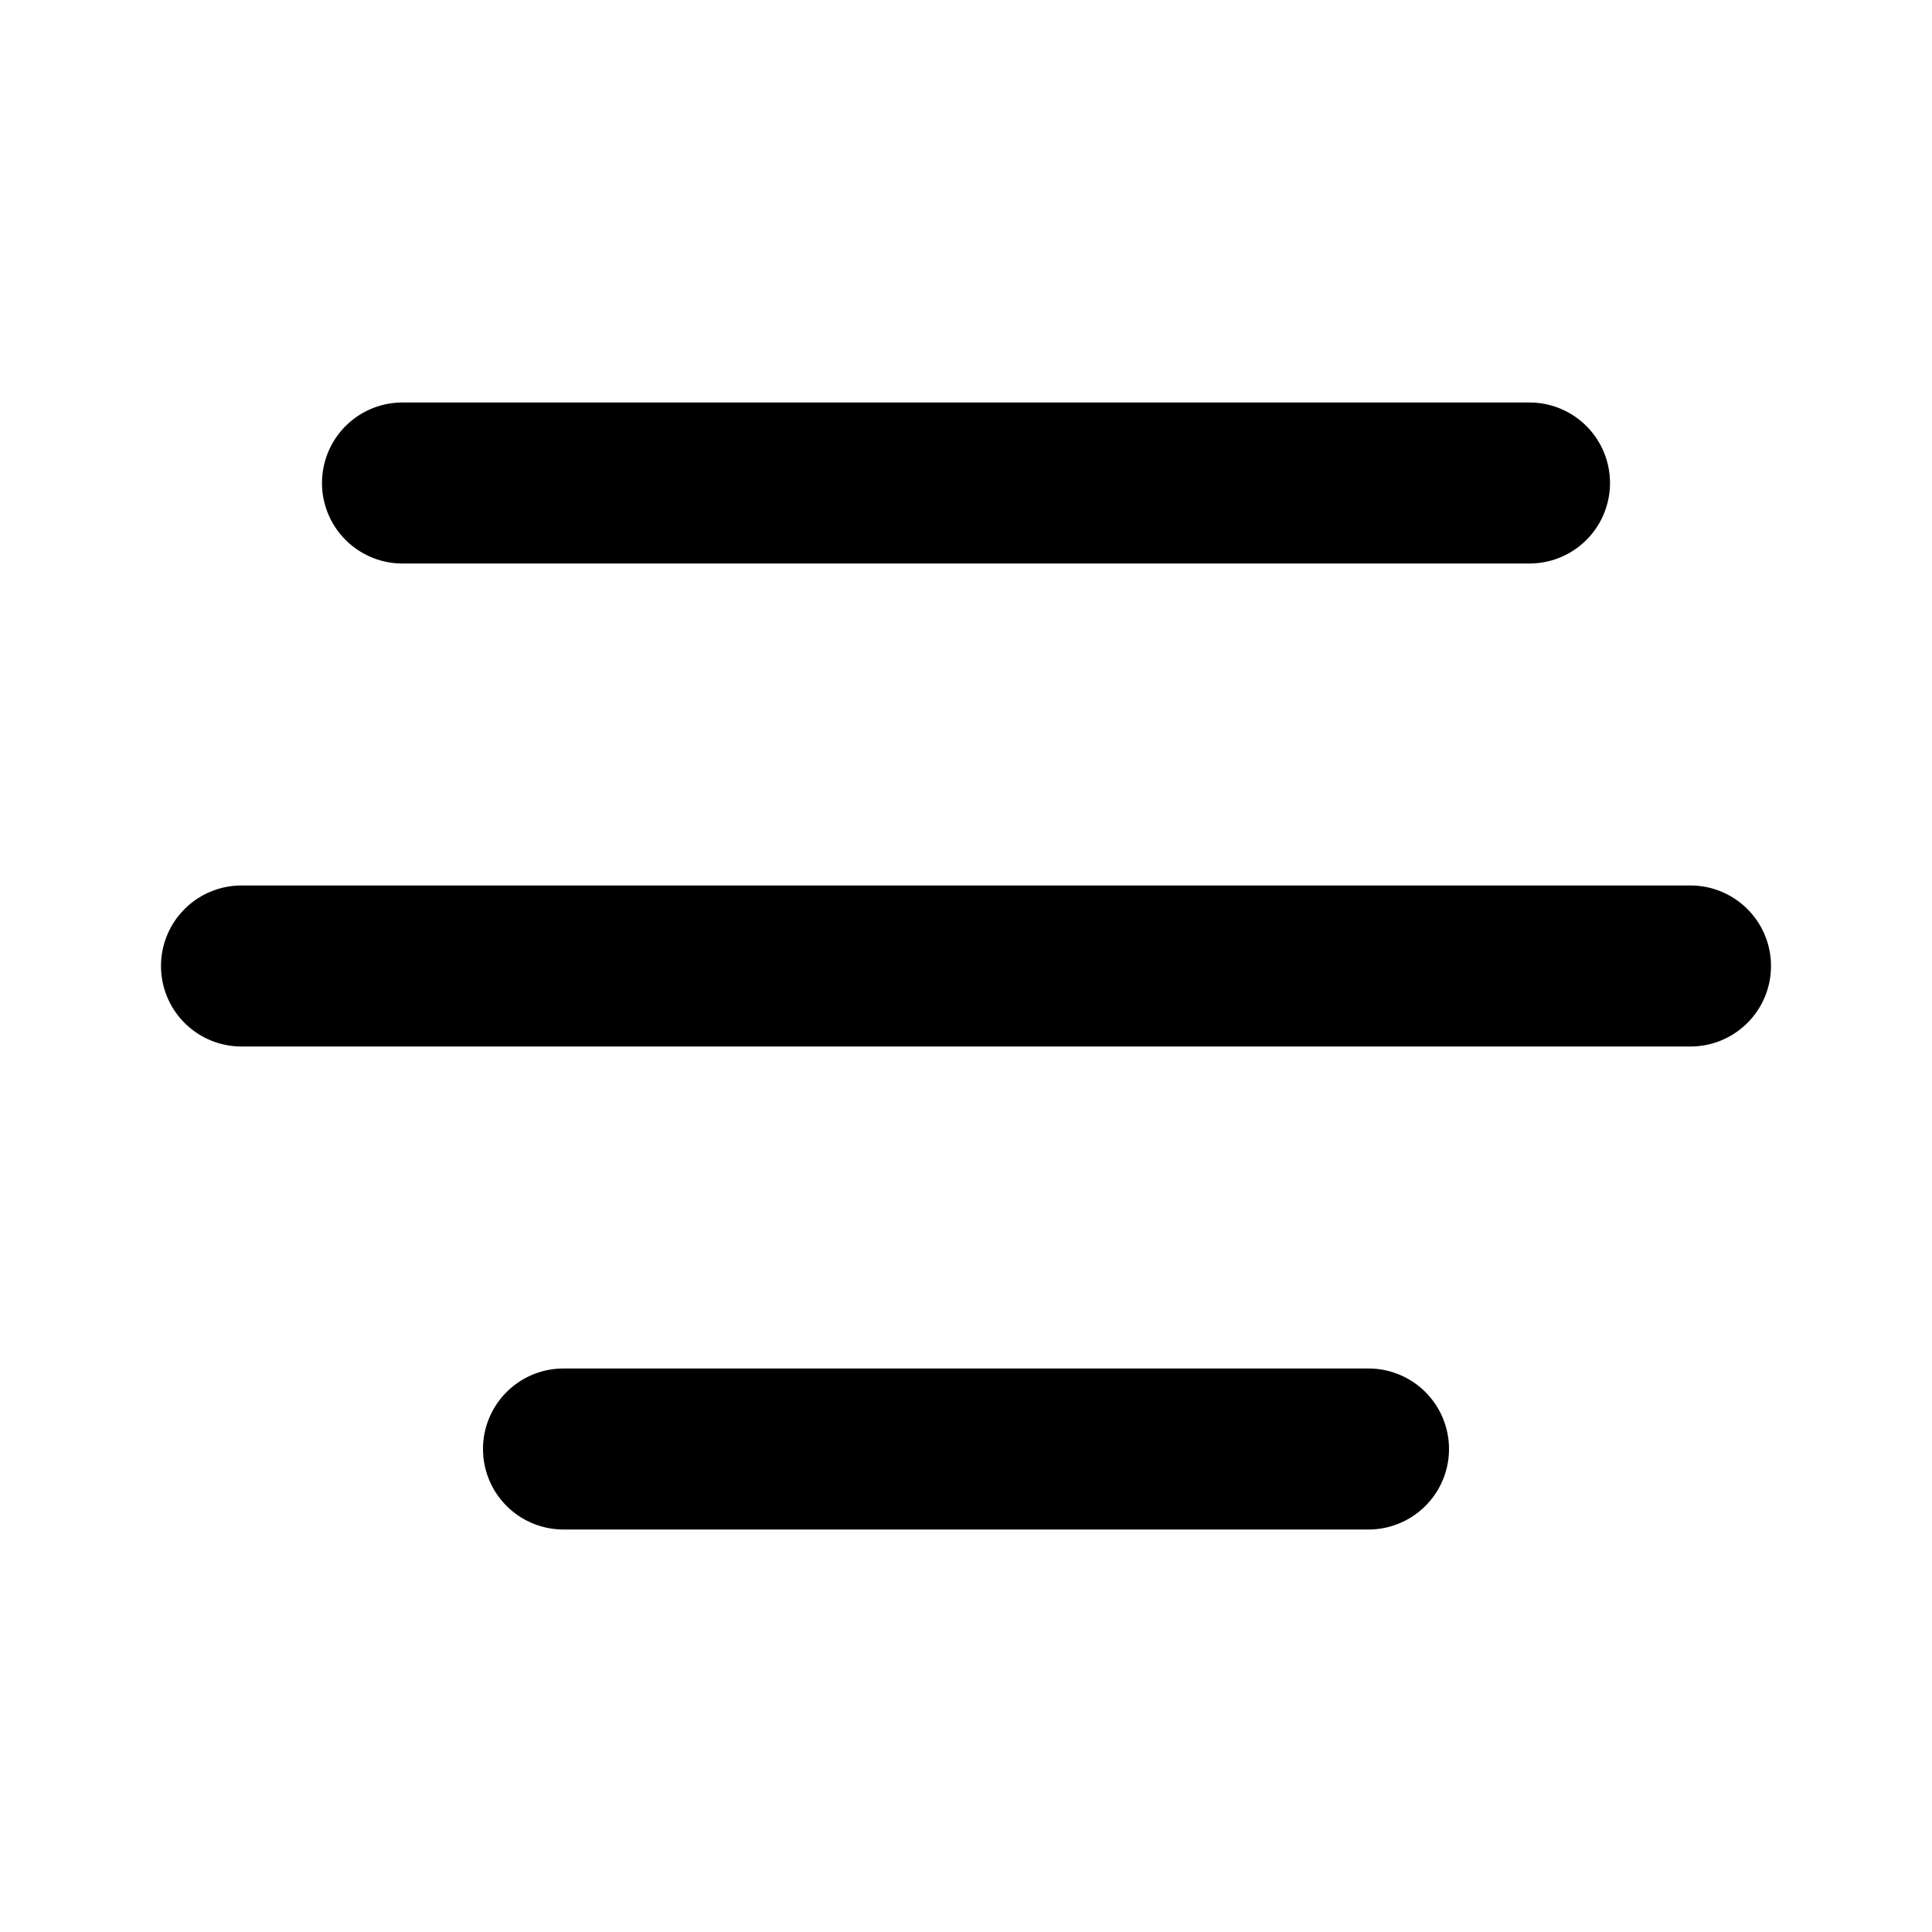
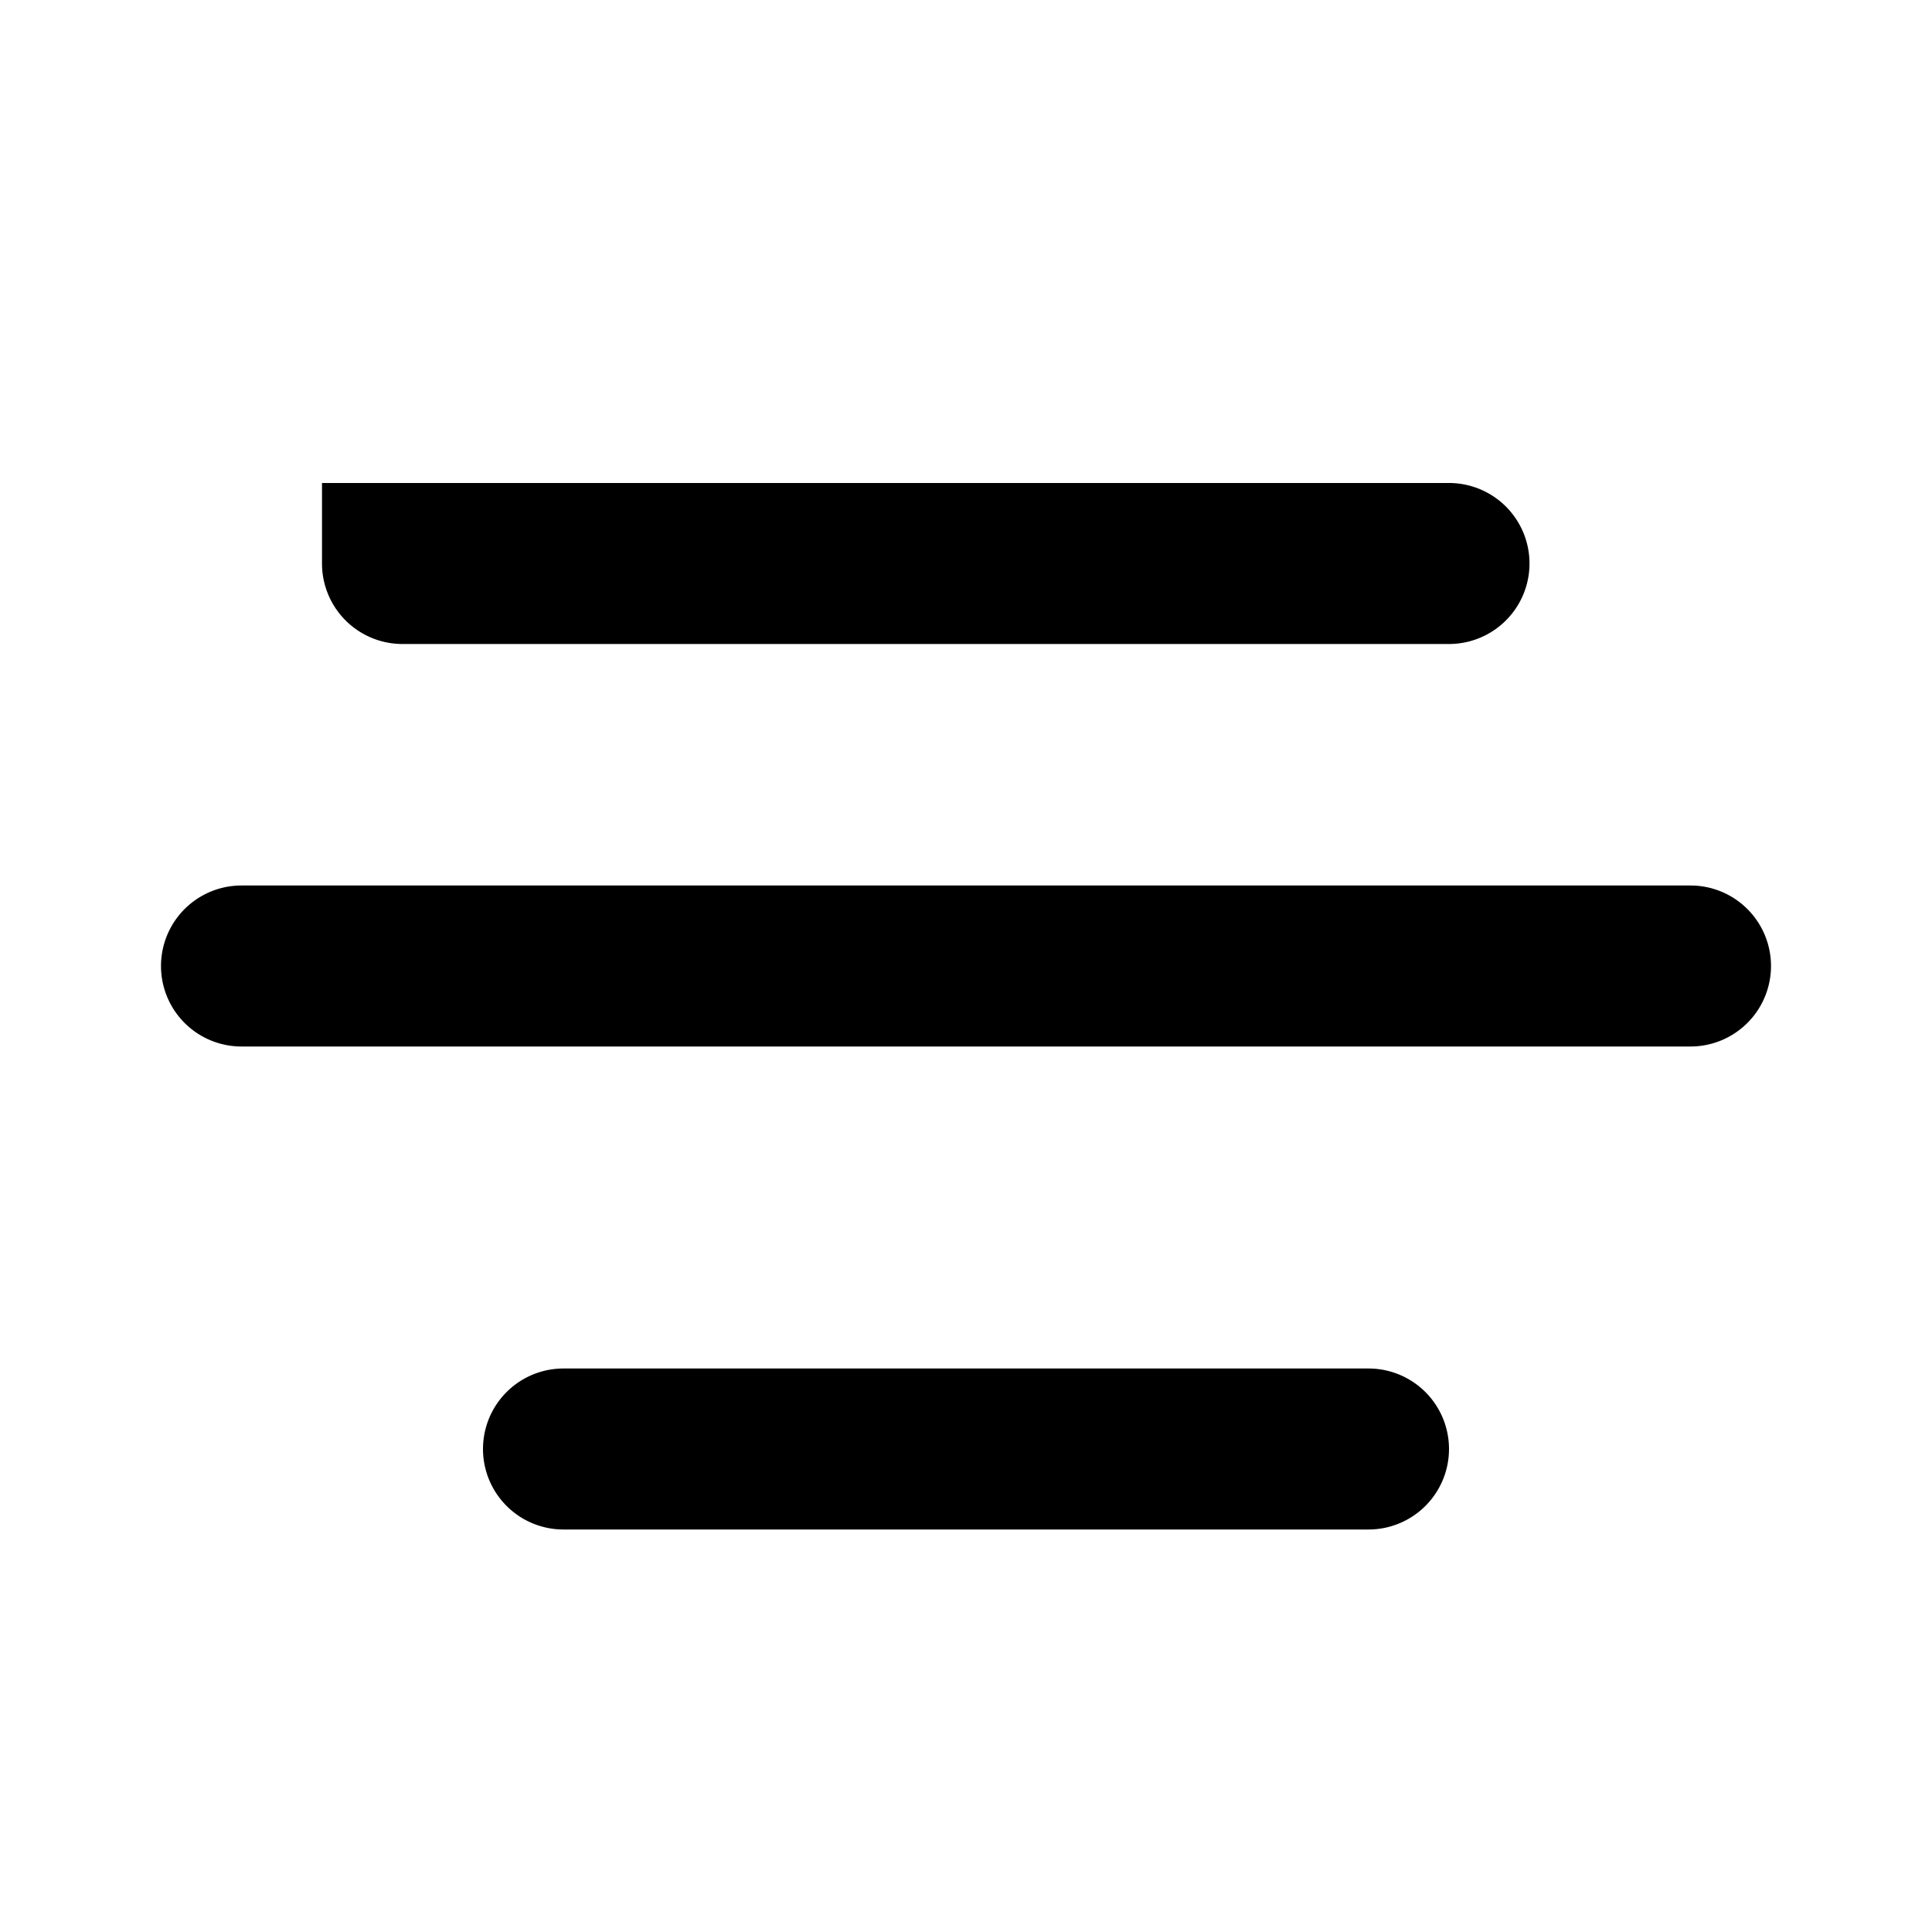
<svg xmlns="http://www.w3.org/2000/svg" width="24" height="24" viewBox="0 0 24 24">
-   <path d="M4 6a1 1 0 0 1 1-1h14a1 1 0 1 1 0 2H5a1 1 0 0 1-1-1Zm2 12a1 1 0 0 1 1-1h10a1 1 0 1 1 0 2H7a1 1 0 0 1-1-1Zm-3-7a1 1 0 1 0 0 2h18a1 1 0 1 0 0-2H3Z" />
+   <path d="M4 6h14a1 1 0 1 1 0 2H5a1 1 0 0 1-1-1Zm2 12a1 1 0 0 1 1-1h10a1 1 0 1 1 0 2H7a1 1 0 0 1-1-1Zm-3-7a1 1 0 1 0 0 2h18a1 1 0 1 0 0-2H3Z" />
</svg>